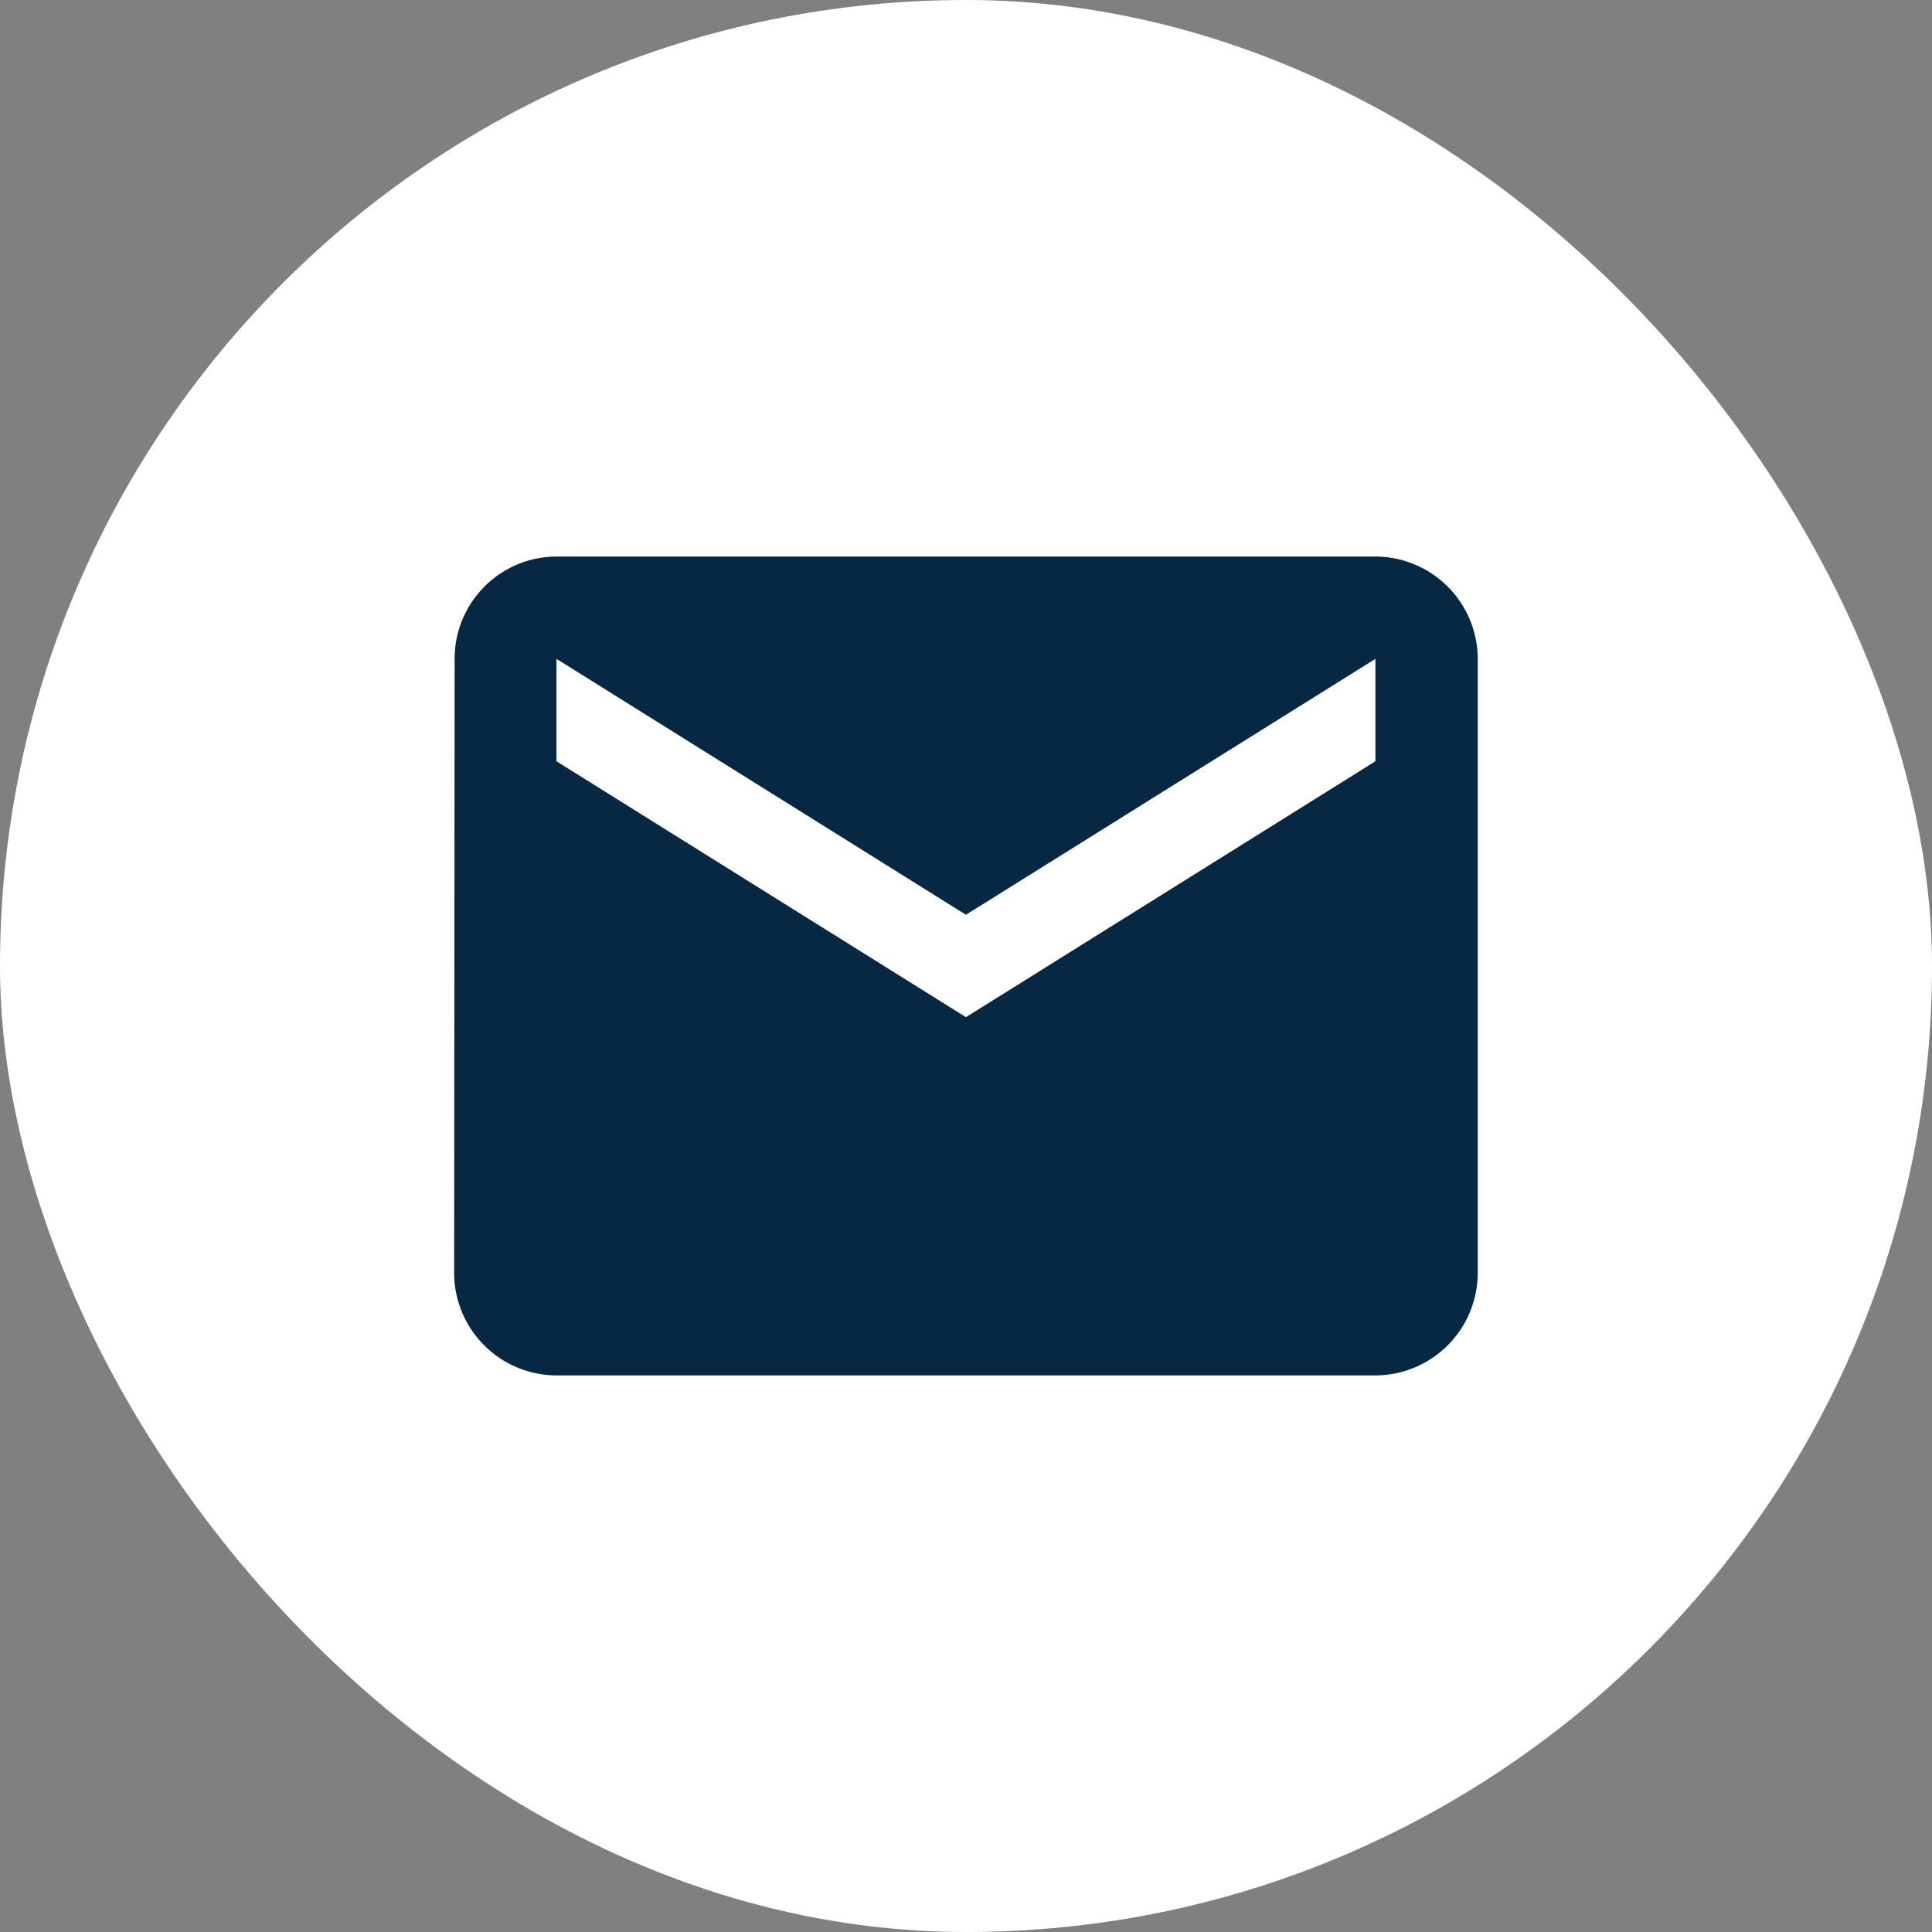
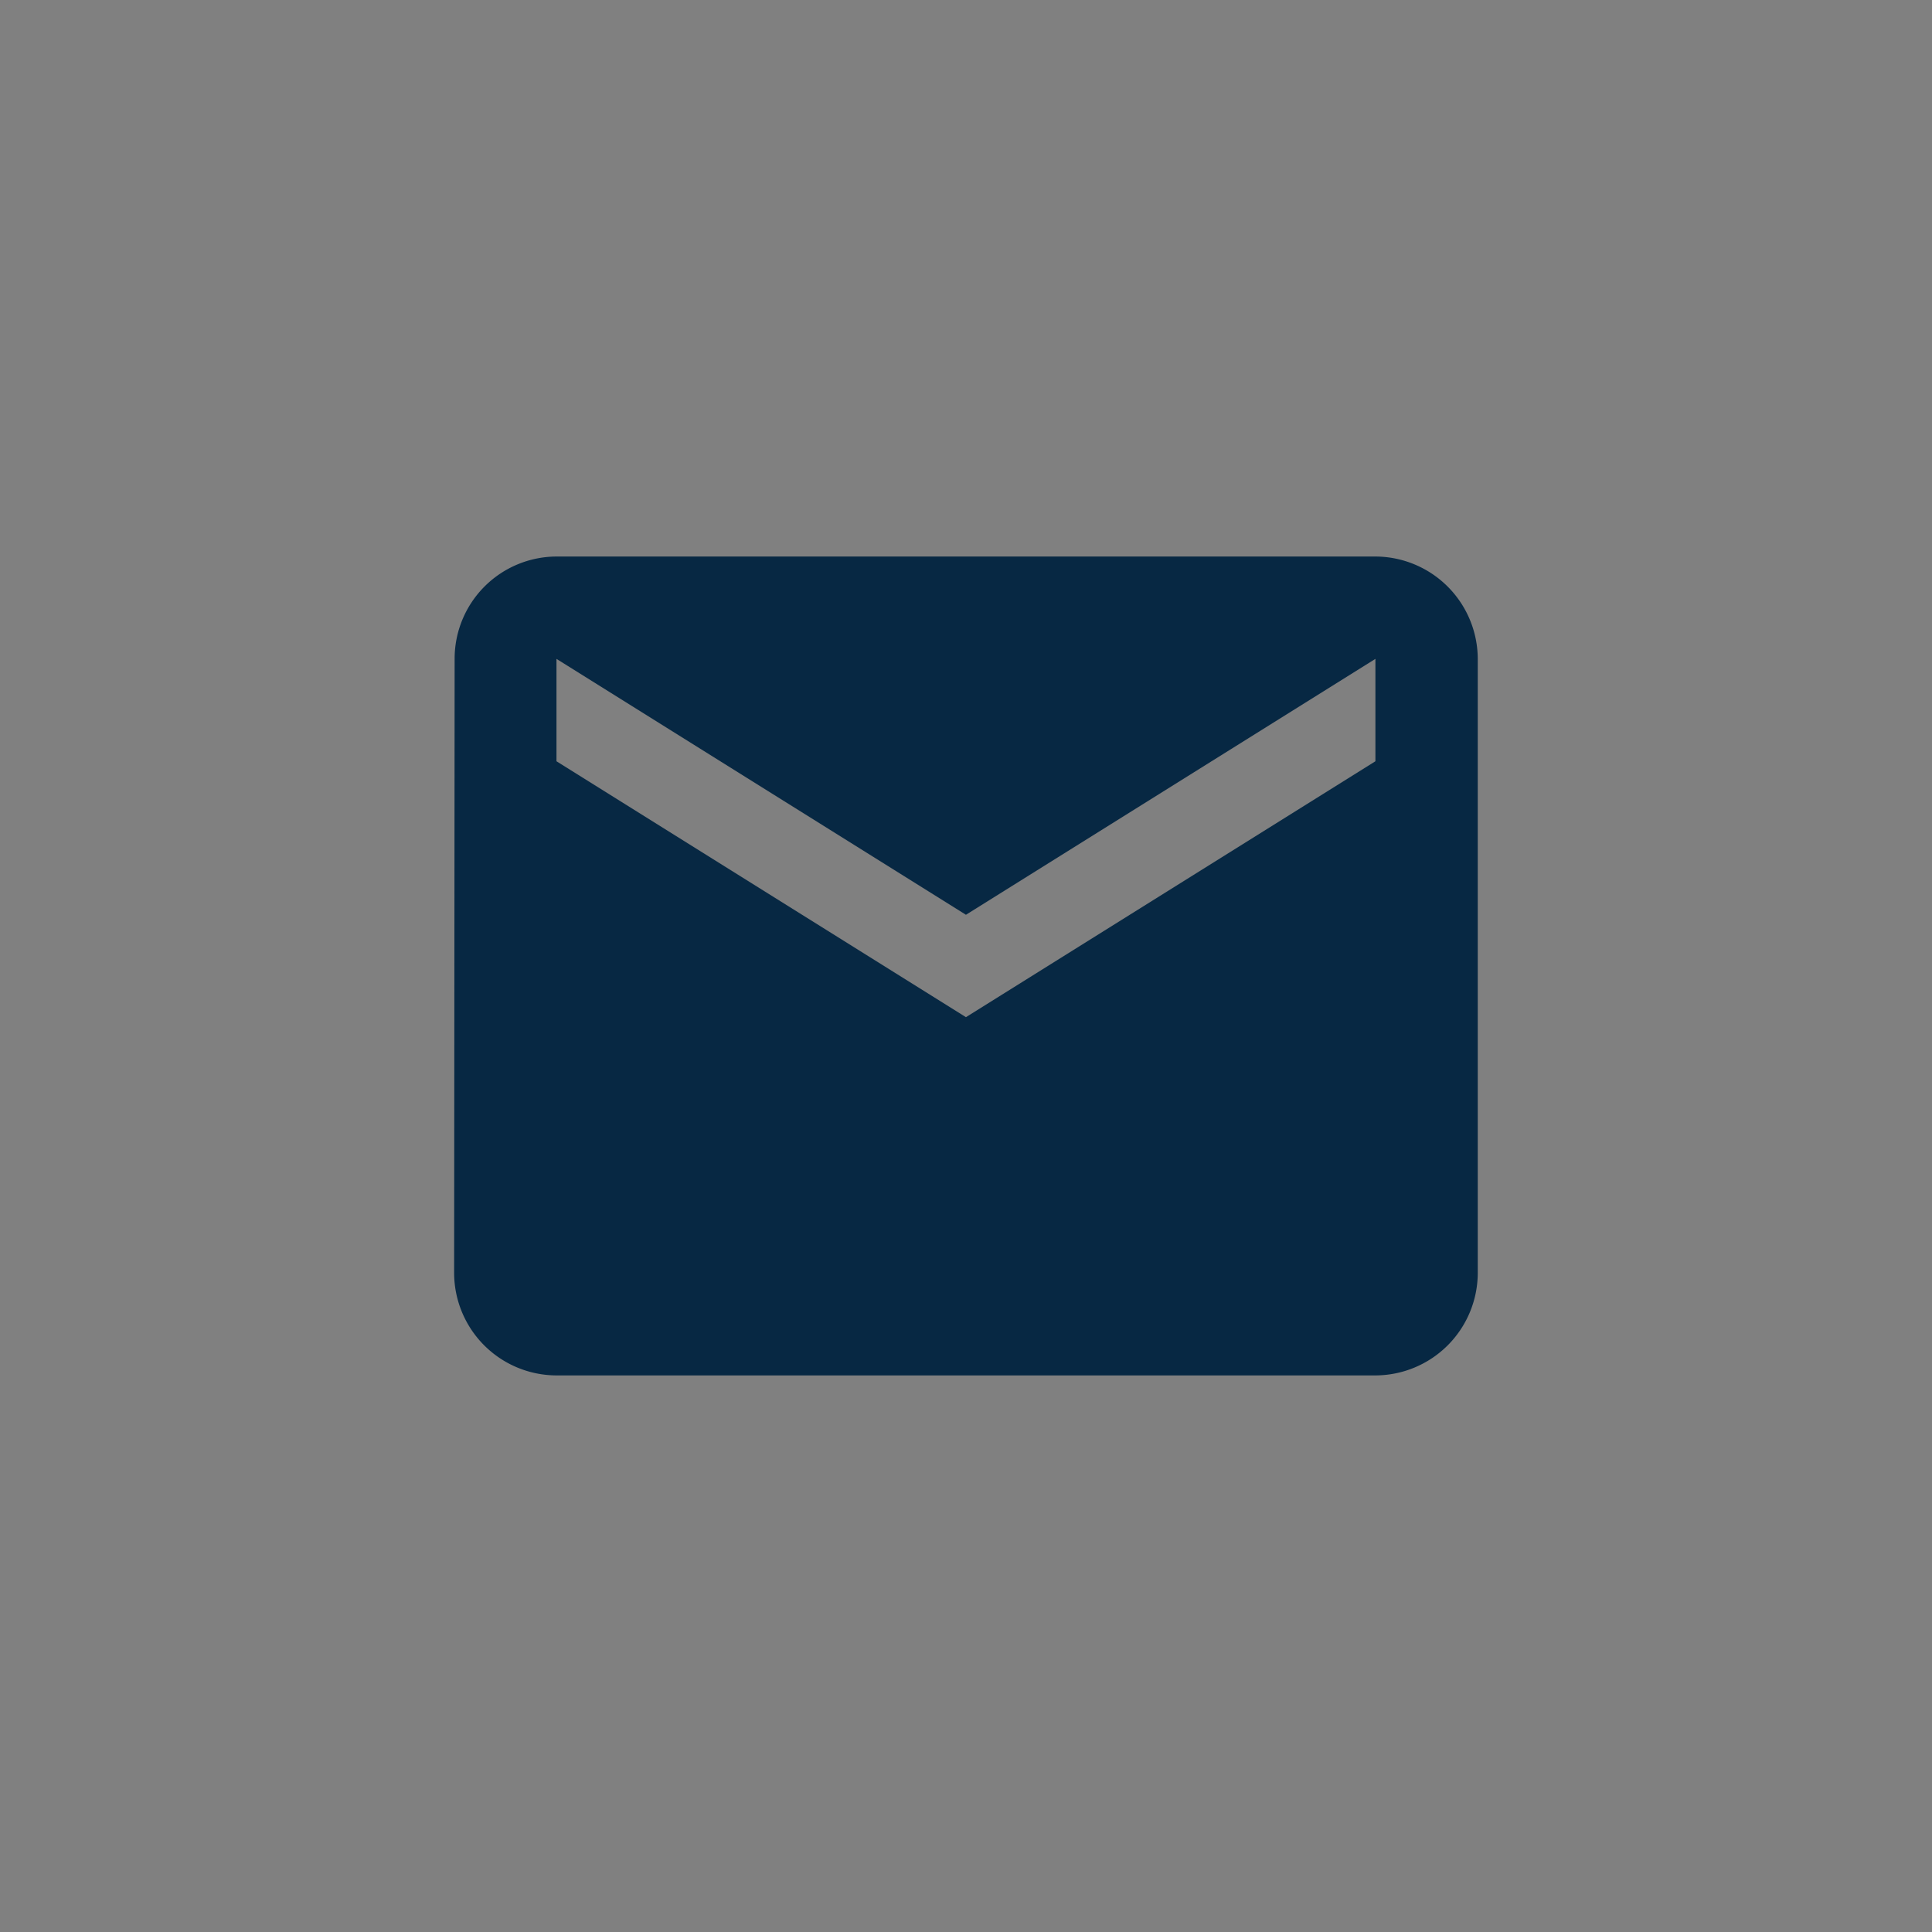
<svg xmlns="http://www.w3.org/2000/svg" width="35" height="35" viewBox="0 0 35 35">
  <rect x="0" y="0" width="35" height="35" fill="#808080" stroke="none" />
  <g id="message" transform="translate(-4.003 -3.271)">
-     <rect id="message-2" data-name="message" width="35" height="35" rx="17.5" transform="translate(4.003 3.271)" fill="#fff" />
    <path id="Icon_material-email" data-name="Icon material-email" d="M19.69,6H4.854A1.852,1.852,0,0,0,3.009,7.854L3,18.981a1.86,1.86,0,0,0,1.854,1.854H19.69a1.86,1.86,0,0,0,1.854-1.854V7.854A1.86,1.86,0,0,0,19.69,6Zm0,3.709-7.418,4.636L4.854,9.709V7.854l7.418,4.636L19.69,7.854Z" transform="translate(9.23 7.353)" fill="#072843" />
  </g>
</svg>